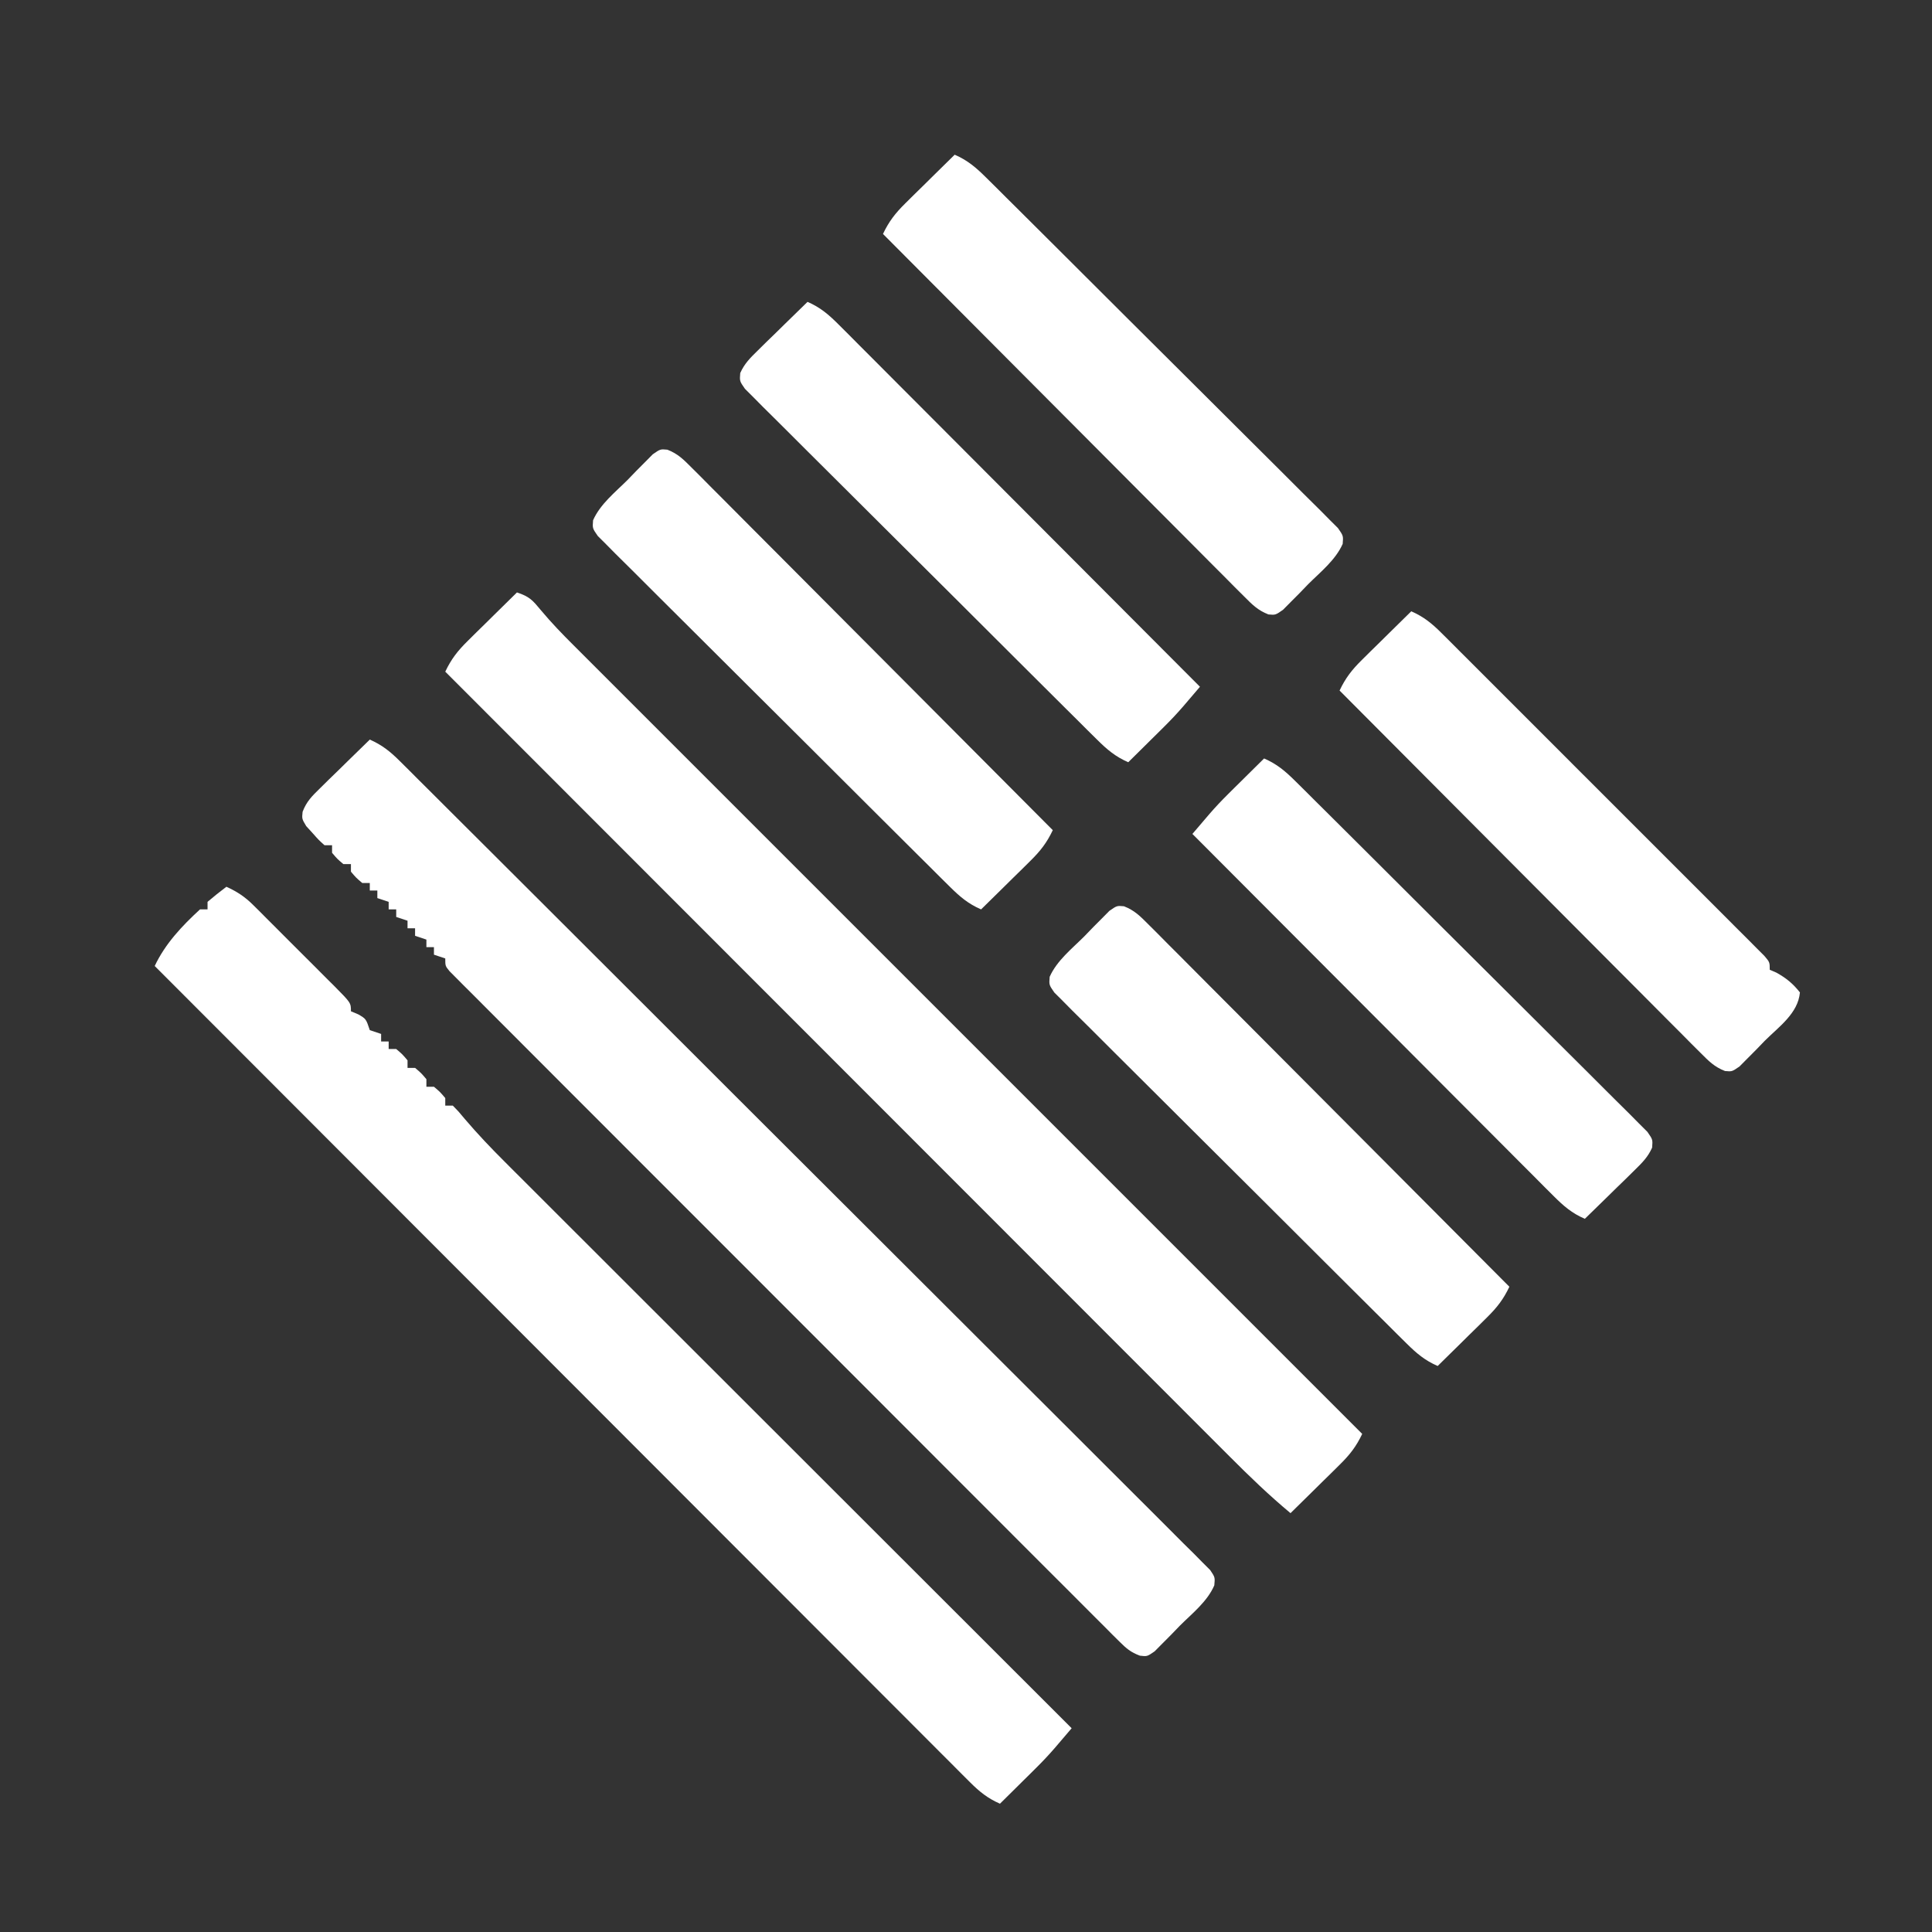
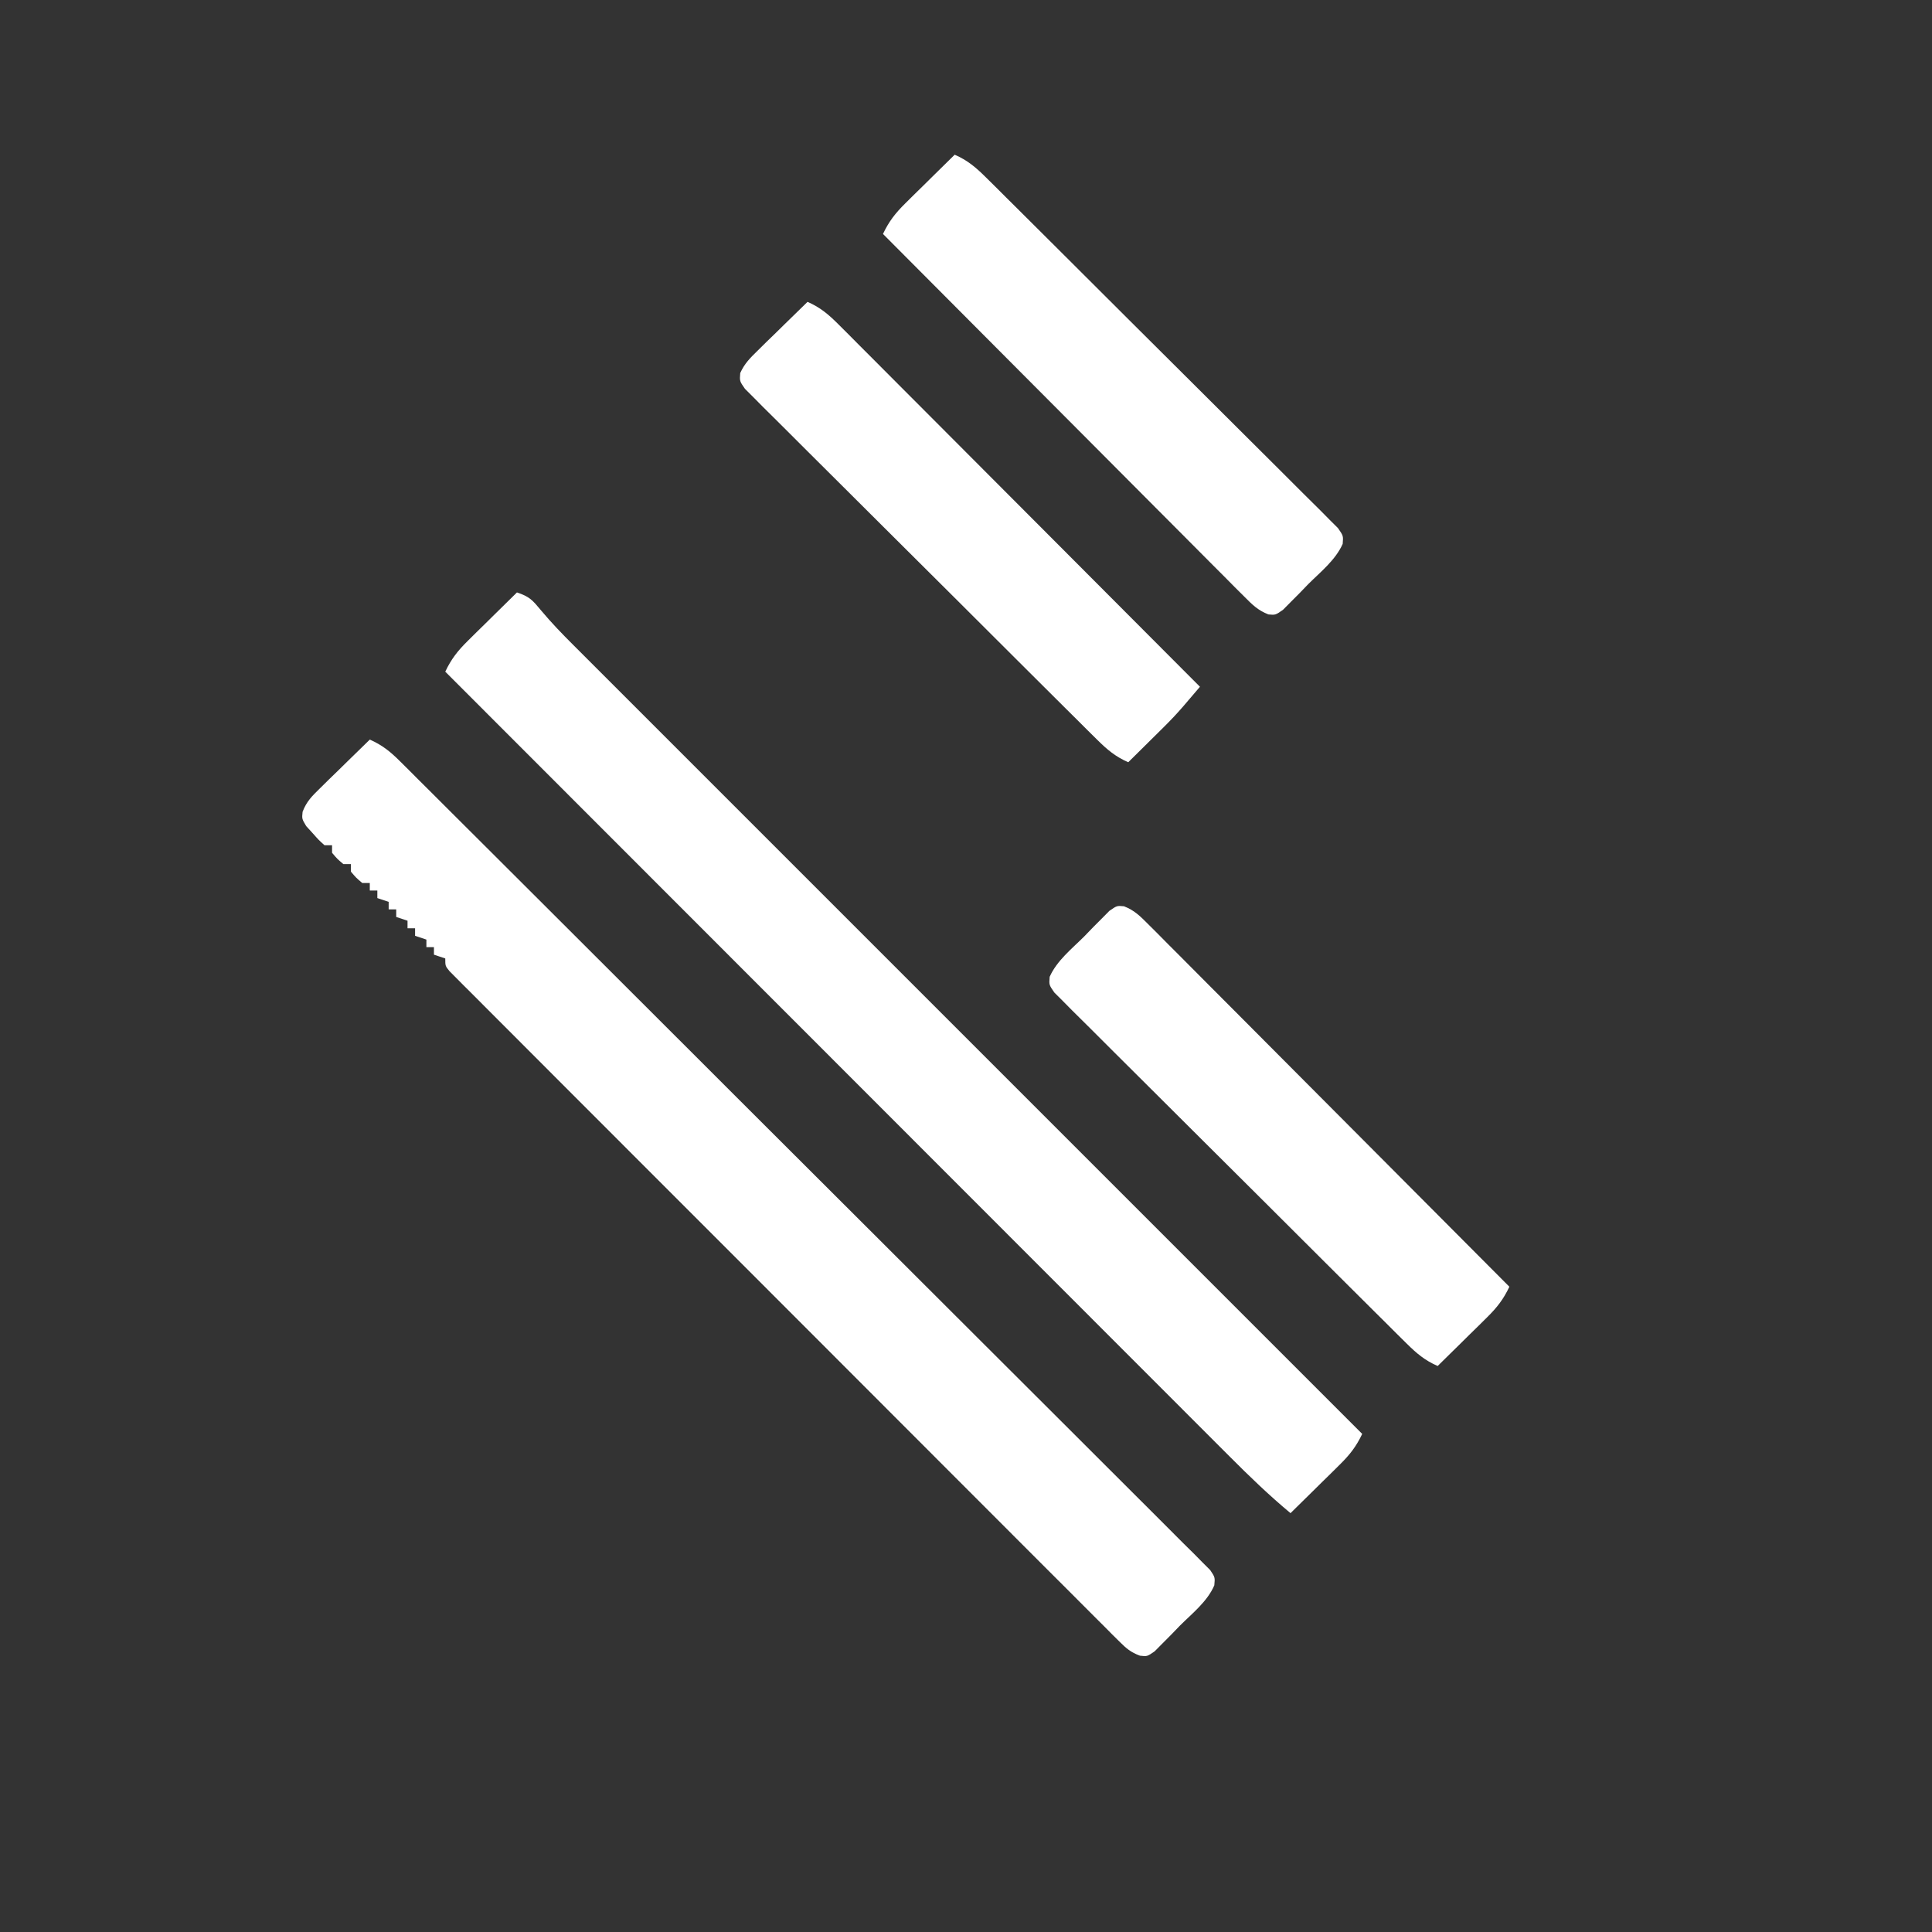
<svg xmlns="http://www.w3.org/2000/svg" width="512" height="512">
  <rect width="100%" height="100%" fill="#333333" stroke="none" />
  <path d="M0 0 C3.253 1.429 5.422 3.169 7.931 5.671 C8.706 6.439 9.481 7.206 10.279 7.998 C11.124 8.845 11.969 9.693 12.84 10.566 C14.194 11.912 14.194 11.912 15.575 13.285 C18.08 15.776 20.58 18.274 23.078 20.773 C25.773 23.466 28.474 26.154 31.174 28.843 C37.076 34.721 42.97 40.608 48.863 46.495 C52.54 50.17 56.219 53.842 59.898 57.514 C70.08 67.676 80.26 77.84 90.434 88.01 C91.085 88.661 91.736 89.312 92.406 89.982 C93.726 91.302 95.046 92.621 96.366 93.941 C97.348 94.923 97.348 94.923 98.351 95.925 C99.007 96.581 99.663 97.237 100.339 97.912 C110.98 108.55 121.633 119.176 132.291 129.797 C143.226 140.694 154.153 151.601 165.07 162.518 C171.202 168.65 177.338 174.777 183.485 180.895 C188.716 186.101 193.938 191.316 199.149 196.542 C201.81 199.21 204.475 201.874 207.15 204.528 C210.046 207.398 212.921 210.288 215.795 213.18 C216.651 214.023 217.508 214.866 218.39 215.735 C219.152 216.508 219.913 217.281 220.698 218.078 C221.698 219.076 221.698 219.076 222.718 220.095 C224 222 224 222 223.807 224.118 C221.959 228.427 217.958 231.552 214.688 234.812 C213.915 235.614 213.142 236.415 212.346 237.24 C211.596 237.992 210.847 238.745 210.074 239.52 C209.389 240.212 208.704 240.904 207.999 241.616 C206 243 206 243 204.083 242.771 C201.676 241.88 200.477 240.852 198.665 239.04 C198.024 238.405 197.382 237.771 196.72 237.117 C196.024 236.413 195.327 235.709 194.61 234.984 C193.863 234.241 193.116 233.498 192.347 232.733 C189.837 230.233 187.338 227.722 184.839 225.211 C183.046 223.421 181.252 221.631 179.458 219.841 C175.086 215.478 170.722 211.108 166.361 206.735 C161.286 201.646 156.203 196.565 151.119 191.484 C142.053 182.421 132.994 173.35 123.939 164.276 C115.145 155.463 106.345 146.656 97.539 137.855 C87.956 128.278 78.376 118.697 68.801 109.112 C67.781 108.09 66.761 107.069 65.741 106.048 C65.239 105.545 64.738 105.043 64.22 104.525 C60.676 100.977 57.13 97.432 53.583 93.887 C48.815 89.12 44.051 84.348 39.292 79.573 C37.539 77.816 35.785 76.061 34.028 74.307 C31.642 71.924 29.261 69.534 26.883 67.143 C26.177 66.442 25.472 65.74 24.745 65.017 C24.113 64.38 23.482 63.742 22.831 63.086 C22.005 62.258 22.005 62.258 21.162 61.414 C20 60 20 60 20 58 C19.01 57.67 18.02 57.34 17 57 C17 56.34 17 55.68 17 55 C16.34 55 15.68 55 15 55 C15 54.34 15 53.68 15 53 C14.01 52.67 13.02 52.34 12 52 C12 51.34 12 50.68 12 50 C11.34 50 10.68 50 10 50 C10 49.34 10 48.68 10 48 C8.515 47.505 8.515 47.505 7 47 C7 46.34 7 45.68 7 45 C6.34 45 5.68 45 5 45 C5 44.34 5 43.68 5 43 C3.515 42.505 3.515 42.505 2 42 C2 41.34 2 40.68 2 40 C1.34 40 0.68 40 0 40 C0 39.34 0 38.68 0 38 C-0.66 38 -1.32 38 -2 38 C-3.625 36.625 -3.625 36.625 -5 35 C-5 34.34 -5 33.68 -5 33 C-5.66 33 -6.32 33 -7 33 C-8.625 31.625 -8.625 31.625 -10 30 C-10 29.34 -10 28.68 -10 28 C-10.66 28 -11.32 28 -12 28 C-13.543 26.609 -13.543 26.609 -15.188 24.75 C-15.738 24.147 -16.288 23.543 -16.855 22.922 C-18 21 -18 21 -17.81 19.137 C-16.765 16.381 -15.288 14.948 -13.184 12.891 C-12.42 12.137 -11.656 11.382 -10.869 10.605 C-10.067 9.828 -9.264 9.051 -8.438 8.25 C-7.631 7.457 -6.825 6.664 -5.994 5.848 C-4.003 3.892 -2.005 1.943 0 0 Z " fill="#FFFFFF" transform="translate(98,196)" />
-   <path d="M0 0 C2.842 1.293 4.908 2.656 7.116 4.857 C7.697 5.431 8.277 6.005 8.875 6.597 C9.488 7.215 10.102 7.832 10.734 8.469 C11.372 9.105 12.01 9.741 12.668 10.396 C14.012 11.739 15.353 13.084 16.692 14.431 C18.749 16.499 20.817 18.557 22.887 20.613 C24.191 21.919 25.494 23.225 26.797 24.531 C27.419 25.149 28.04 25.767 28.681 26.403 C33 30.77 33 30.77 33 33 C33.639 33.268 34.279 33.536 34.938 33.812 C37 35 37 35 38 38 C38.99 38.33 39.98 38.66 41 39 C41 39.66 41 40.32 41 41 C41.66 41 42.32 41 43 41 C43 41.66 43 42.32 43 43 C43.66 43 44.32 43 45 43 C46.625 44.375 46.625 44.375 48 46 C48 46.66 48 47.32 48 48 C48.66 48 49.32 48 50 48 C51.625 49.375 51.625 49.375 53 51 C53 51.66 53 52.32 53 53 C53.66 53 54.32 53 55 53 C56.625 54.375 56.625 54.375 58 56 C58 56.66 58 57.32 58 58 C58.66 58 59.32 58 60 58 C61.487 59.507 61.487 59.507 63.2 61.567 C66.575 65.534 70.112 69.25 73.802 72.922 C74.449 73.57 75.096 74.218 75.763 74.886 C77.909 77.033 80.058 79.177 82.207 81.32 C83.755 82.868 85.303 84.416 86.85 85.964 C91.035 90.15 95.224 94.332 99.413 98.514 C103.796 102.891 108.176 107.271 112.557 111.651 C120.846 119.936 129.137 128.219 137.429 136.501 C146.873 145.933 156.313 155.368 165.753 164.804 C185.166 184.206 204.582 203.604 224 223 C223.04 224.126 222.079 225.251 221.117 226.376 C220.582 227.002 220.047 227.629 219.496 228.275 C217.917 230.096 216.283 231.832 214.57 233.527 C214.003 234.091 213.436 234.655 212.852 235.236 C212.282 235.798 211.712 236.359 211.125 236.938 C210.532 237.526 209.939 238.114 209.328 238.721 C207.888 240.149 206.444 241.575 205 243 C201.742 241.571 199.579 239.828 197.072 237.318 C196.298 236.548 195.523 235.777 194.726 234.984 C193.881 234.134 193.037 233.283 192.167 232.407 C191.265 231.507 190.363 230.607 189.434 229.68 C186.93 227.181 184.433 224.675 181.936 222.168 C179.243 219.467 176.545 216.771 173.846 214.074 C169.172 209.401 164.502 204.725 159.834 200.045 C153.085 193.28 146.33 186.52 139.574 179.762 C128.614 168.797 117.657 157.827 106.704 146.855 C96.063 136.196 85.42 125.539 74.774 114.884 C74.118 114.228 73.462 113.571 72.786 112.895 C69.495 109.601 66.203 106.307 62.912 103.013 C35.602 75.682 8.298 48.343 -19 21 C-16.224 15.105 -11.771 10.384 -7 6 C-6.34 6 -5.68 6 -5 6 C-5 5.34 -5 4.68 -5 4 C-3.374 2.618 -1.707 1.281 0 0 Z " fill="#FFFFFF" transform="translate(60,235)" />
  <path d="M0 0 C3.373 1.124 4.151 2.073 6.375 4.75 C9.098 8.007 11.991 11.011 15 14 C16.293 15.293 17.587 16.586 18.879 17.879 C19.617 18.617 20.355 19.355 21.116 20.116 C80.324 79.324 139.532 138.532 224 223 C222.424 226.325 220.718 228.516 218.086 231.109 C217.325 231.863 216.565 232.618 215.781 233.395 C214.987 234.172 214.193 234.949 213.375 235.75 C212.573 236.543 211.771 237.336 210.945 238.152 C208.968 240.106 206.986 242.055 205 244 C199.339 239.29 194.116 234.255 188.92 229.04 C188.028 228.149 187.136 227.258 186.217 226.34 C183.756 223.881 181.299 221.42 178.842 218.958 C176.186 216.298 173.527 213.64 170.869 210.983 C166.268 206.383 161.67 201.781 157.072 197.178 C150.426 190.523 143.776 183.871 137.126 177.219 C126.335 166.427 115.547 155.631 104.76 144.835 C94.283 134.35 83.806 123.866 73.328 113.383 C72.682 112.736 72.035 112.09 71.369 111.423 C68.127 108.179 64.884 104.936 61.641 101.692 C34.758 74.798 7.878 47.9 -19 21 C-17.424 17.675 -15.718 15.484 -13.086 12.891 C-12.325 12.137 -11.565 11.382 -10.781 10.605 C-9.987 9.828 -9.193 9.051 -8.375 8.25 C-7.573 7.457 -6.771 6.664 -5.945 5.848 C-3.968 3.894 -1.986 1.945 0 0 Z " fill="#FFFFFF" transform="translate(137,157)" />
  <path d="M0 0 C2.799 1.086 4.301 2.621 6.42 4.748 C7.267 5.591 8.114 6.433 8.986 7.302 C9.907 8.233 10.828 9.165 11.776 10.124 C12.761 11.11 13.747 12.096 14.734 13.081 C17.409 15.756 20.076 18.44 22.741 21.126 C25.528 23.931 28.323 26.728 31.117 29.526 C36.407 34.825 41.689 40.132 46.969 45.442 C52.98 51.486 58.999 57.522 65.019 63.557 C77.403 75.973 89.776 88.398 102.142 100.831 C100.567 104.156 98.861 106.348 96.228 108.941 C95.088 110.072 95.088 110.072 93.924 111.226 C93.13 112.003 92.336 112.78 91.517 113.581 C90.716 114.374 89.914 115.167 89.088 115.984 C87.11 117.937 85.129 119.886 83.142 121.831 C79.745 120.359 77.515 118.461 74.896 115.859 C74.056 115.029 73.216 114.199 72.351 113.344 C71.438 112.432 70.525 111.52 69.585 110.58 C68.607 109.61 67.63 108.641 66.652 107.672 C64.001 105.043 61.356 102.407 58.713 99.769 C57.062 98.122 55.41 96.477 53.758 94.831 C47.996 89.094 42.24 83.351 36.488 77.603 C31.122 72.24 25.742 66.89 20.357 61.547 C15.736 56.96 11.124 52.364 6.52 47.761 C3.769 45.01 1.014 42.264 -1.751 39.527 C-4.349 36.956 -6.934 34.373 -9.51 31.781 C-10.913 30.375 -12.328 28.982 -13.744 27.589 C-14.57 26.754 -15.395 25.918 -16.246 25.057 C-16.972 24.333 -17.698 23.61 -18.446 22.864 C-19.858 20.831 -19.858 20.831 -19.684 18.694 C-17.781 14.405 -13.821 11.284 -10.545 8.019 C-9.772 7.218 -8.999 6.416 -8.203 5.591 C-7.454 4.839 -6.704 4.087 -5.932 3.312 C-5.247 2.62 -4.562 1.928 -3.856 1.215 C-1.858 -0.169 -1.858 -0.169 0 0 Z " fill="#FFFFFF" transform="translate(297.858,240.169)" />
-   <path d="M0 0 C2.799 1.086 4.301 2.621 6.42 4.748 C7.267 5.591 8.114 6.433 8.986 7.302 C9.907 8.233 10.828 9.165 11.776 10.124 C12.761 11.11 13.747 12.096 14.734 13.081 C17.409 15.756 20.076 18.44 22.741 21.126 C25.528 23.931 28.323 26.728 31.117 29.526 C36.407 34.825 41.689 40.132 46.969 45.442 C52.98 51.486 58.999 57.522 65.019 63.557 C77.403 75.973 89.776 88.398 102.142 100.831 C100.567 104.156 98.861 106.348 96.228 108.941 C95.088 110.072 95.088 110.072 93.924 111.226 C93.13 112.003 92.336 112.78 91.517 113.581 C90.716 114.374 89.914 115.167 89.088 115.984 C87.11 117.937 85.129 119.886 83.142 121.831 C79.745 120.359 77.515 118.461 74.896 115.859 C74.056 115.029 73.216 114.199 72.351 113.344 C71.438 112.432 70.525 111.52 69.585 110.58 C68.607 109.61 67.63 108.641 66.652 107.672 C64.001 105.043 61.356 102.407 58.713 99.769 C57.062 98.122 55.41 96.477 53.758 94.831 C47.996 89.094 42.24 83.351 36.488 77.603 C31.122 72.24 25.742 66.89 20.357 61.547 C15.736 56.96 11.124 52.364 6.52 47.761 C3.769 45.01 1.014 42.264 -1.751 39.527 C-4.349 36.956 -6.934 34.373 -9.51 31.781 C-10.913 30.375 -12.328 28.982 -13.744 27.589 C-14.57 26.754 -15.395 25.918 -16.246 25.057 C-16.972 24.333 -17.698 23.61 -18.446 22.864 C-19.858 20.831 -19.858 20.831 -19.684 18.694 C-17.781 14.405 -13.821 11.284 -10.545 8.019 C-9.772 7.218 -8.999 6.416 -8.203 5.591 C-7.454 4.839 -6.704 4.087 -5.932 3.312 C-5.247 2.62 -4.562 1.928 -3.856 1.215 C-1.858 -0.169 -1.858 -0.169 0 0 Z " fill="#FFFFFF" transform="translate(176.858,119.169)" />
  <path d="M0 0 C3.397 1.472 5.628 3.37 8.246 5.972 C9.086 6.802 9.926 7.632 10.791 8.487 C11.704 9.399 12.617 10.312 13.558 11.251 C14.535 12.221 15.513 13.19 16.491 14.159 C19.142 16.788 21.787 19.424 24.429 22.062 C26.08 23.709 27.732 25.355 29.384 27 C35.146 32.737 40.903 38.481 46.654 44.229 C52.021 49.591 57.4 54.941 62.785 60.285 C67.407 64.871 72.018 69.467 76.623 74.071 C79.374 76.821 82.129 79.567 84.894 82.304 C87.491 84.875 90.076 87.458 92.653 90.05 C94.055 91.456 95.471 92.849 96.886 94.242 C97.712 95.077 98.538 95.913 99.389 96.774 C100.115 97.498 100.84 98.222 101.588 98.967 C103 101 103 101 102.826 103.137 C100.924 107.426 96.963 110.547 93.688 113.812 C92.915 114.614 92.142 115.415 91.346 116.24 C90.221 117.368 90.221 117.368 89.074 118.52 C88.389 119.212 87.704 119.904 86.999 120.616 C85 122 85 122 83.142 121.831 C80.344 120.745 78.842 119.211 76.723 117.083 C75.876 116.241 75.029 115.398 74.156 114.529 C73.235 113.598 72.315 112.666 71.366 111.707 C70.381 110.721 69.395 109.735 68.409 108.751 C65.733 106.076 63.066 103.392 60.402 100.706 C57.615 97.9 54.82 95.103 52.025 92.306 C46.735 87.006 41.453 81.699 36.174 76.39 C30.163 70.345 24.143 64.309 18.123 58.274 C5.739 45.859 -6.634 33.433 -19 21 C-17.424 17.675 -15.718 15.484 -13.086 12.891 C-12.325 12.137 -11.565 11.382 -10.781 10.605 C-9.987 9.828 -9.193 9.051 -8.375 8.25 C-7.573 7.457 -6.771 6.664 -5.945 5.848 C-3.968 3.894 -1.986 1.945 0 0 Z " fill="#FFFFFF" transform="translate(253,41)" />
-   <path d="M0 0 C3.258 1.43 5.425 3.174 7.936 5.682 C9.093 6.83 9.093 6.83 10.273 8.002 C11.109 8.842 11.946 9.683 12.808 10.549 C13.696 11.433 14.584 12.318 15.499 13.23 C17.93 15.653 20.357 18.082 22.781 20.512 C25.318 23.054 27.86 25.591 30.4 28.129 C34.664 32.389 38.924 36.654 43.181 40.92 C48.108 45.858 53.042 50.789 57.98 55.716 C62.217 59.944 66.451 64.176 70.681 68.411 C73.208 70.942 75.737 73.471 78.269 75.997 C81.089 78.809 83.9 81.63 86.71 84.451 C87.555 85.292 88.399 86.132 89.269 86.998 C90.029 87.764 90.789 88.529 91.572 89.318 C92.238 89.985 92.904 90.651 93.59 91.338 C95 93 95 93 95 95 C95.866 95.371 95.866 95.371 96.75 95.75 C99.383 97.213 101.125 98.638 103 101 C102.511 106.56 97.407 110.105 93.688 113.812 C92.915 114.614 92.142 115.415 91.346 116.24 C90.221 117.368 90.221 117.368 89.074 118.52 C88.389 119.212 87.704 119.904 86.999 120.616 C85 122 85 122 83.142 121.831 C80.344 120.745 78.842 119.211 76.723 117.083 C75.876 116.241 75.029 115.398 74.156 114.529 C73.235 113.598 72.315 112.666 71.366 111.707 C70.381 110.721 69.395 109.735 68.409 108.751 C65.733 106.076 63.066 103.392 60.402 100.706 C57.615 97.9 54.82 95.103 52.025 92.306 C46.735 87.006 41.453 81.699 36.174 76.39 C30.163 70.345 24.143 64.309 18.123 58.274 C5.739 45.859 -6.634 33.433 -19 21 C-17.424 17.675 -15.718 15.484 -13.086 12.891 C-12.325 12.137 -11.565 11.382 -10.781 10.605 C-9.987 9.828 -9.193 9.051 -8.375 8.25 C-7.573 7.457 -6.771 6.664 -5.945 5.848 C-3.968 3.894 -1.986 1.945 0 0 Z " fill="#FFFFFF" transform="translate(374,162)" />
-   <path d="M0 0 C3.397 1.472 5.628 3.37 8.246 5.972 C9.086 6.802 9.926 7.632 10.791 8.487 C11.704 9.399 12.617 10.312 13.558 11.251 C14.535 12.221 15.513 13.19 16.491 14.159 C19.142 16.788 21.787 19.424 24.429 22.062 C26.08 23.709 27.732 25.355 29.384 27 C35.146 32.737 40.903 38.481 46.654 44.229 C52.021 49.591 57.4 54.941 62.785 60.285 C67.407 64.871 72.018 69.467 76.623 74.071 C79.374 76.821 82.129 79.567 84.894 82.304 C87.491 84.875 90.076 87.458 92.653 90.05 C94.055 91.456 95.471 92.849 96.886 94.242 C97.712 95.077 98.538 95.913 99.389 96.774 C100.115 97.498 100.84 98.222 101.588 98.967 C103 101 103 101 102.83 103.138 C101.705 105.661 100.157 107.18 98.184 109.109 C97.42 109.863 96.656 110.618 95.869 111.395 C95.067 112.172 94.264 112.949 93.438 113.75 C92.228 114.939 92.228 114.939 90.994 116.152 C89.003 118.108 87.005 120.057 85 122 C81.573 120.521 79.35 118.597 76.723 115.963 C75.876 115.119 75.029 114.275 74.156 113.405 C73.235 112.477 72.315 111.549 71.366 110.593 C70.381 109.607 69.395 108.622 68.409 107.637 C65.735 104.964 63.068 102.285 60.402 99.604 C57.613 96.803 54.819 94.008 52.025 91.212 C46.738 85.918 41.455 80.619 36.174 75.318 C30.161 69.282 24.142 63.253 18.123 57.224 C5.742 44.822 -6.631 32.413 -19 20 C-18.04 18.874 -17.079 17.749 -16.117 16.624 C-15.582 15.998 -15.047 15.371 -14.496 14.725 C-12.917 12.904 -11.283 11.168 -9.57 9.473 C-9.003 8.909 -8.436 8.345 -7.852 7.764 C-7.282 7.202 -6.712 6.641 -6.125 6.062 C-5.236 5.18 -5.236 5.18 -4.328 4.279 C-2.888 2.851 -1.444 1.425 0 0 Z " fill="#FFFFFF" transform="translate(335,201)" />
  <path d="M0 0 C3.427 1.479 5.65 3.403 8.277 6.037 C9.124 6.881 9.971 7.725 10.844 8.595 C11.765 9.523 12.685 10.451 13.634 11.407 C14.619 12.393 15.605 13.378 16.591 14.363 C19.265 17.036 21.932 19.715 24.598 22.396 C27.387 25.197 30.181 27.992 32.975 30.788 C38.262 36.082 43.545 41.381 48.826 46.682 C54.839 52.718 60.858 58.747 66.877 64.776 C79.258 77.178 91.631 89.587 104 102 C103.04 103.126 102.079 104.251 101.117 105.376 C100.582 106.002 100.047 106.629 99.496 107.275 C97.917 109.096 96.283 110.832 94.57 112.527 C93.72 113.373 93.72 113.373 92.852 114.236 C91.997 115.078 91.997 115.078 91.125 115.938 C90.532 116.526 89.939 117.114 89.328 117.721 C87.888 119.149 86.444 120.575 85 122 C81.603 120.528 79.372 118.63 76.754 116.028 C75.914 115.198 75.074 114.368 74.209 113.513 C73.296 112.601 72.383 111.688 71.442 110.749 C70.465 109.779 69.487 108.81 68.509 107.841 C65.858 105.212 63.213 102.576 60.571 99.938 C58.92 98.291 57.268 96.645 55.616 95 C49.854 89.263 44.097 83.519 38.346 77.771 C32.979 72.409 27.6 67.059 22.215 61.715 C17.593 57.129 12.982 52.533 8.377 47.929 C5.626 45.179 2.871 42.433 0.106 39.696 C-2.491 37.125 -5.076 34.542 -7.653 31.95 C-9.055 30.544 -10.471 29.151 -11.886 27.758 C-12.712 26.923 -13.538 26.087 -14.389 25.226 C-15.115 24.502 -15.84 23.778 -16.588 23.033 C-18 21 -18 21 -17.83 18.862 C-16.705 16.339 -15.157 14.82 -13.184 12.891 C-12.42 12.137 -11.656 11.382 -10.869 10.605 C-10.067 9.828 -9.264 9.051 -8.438 8.25 C-7.631 7.457 -6.825 6.664 -5.994 5.848 C-4.003 3.892 -2.005 1.943 0 0 Z " fill="#FFFFFF" transform="translate(214,80)" />
</svg>